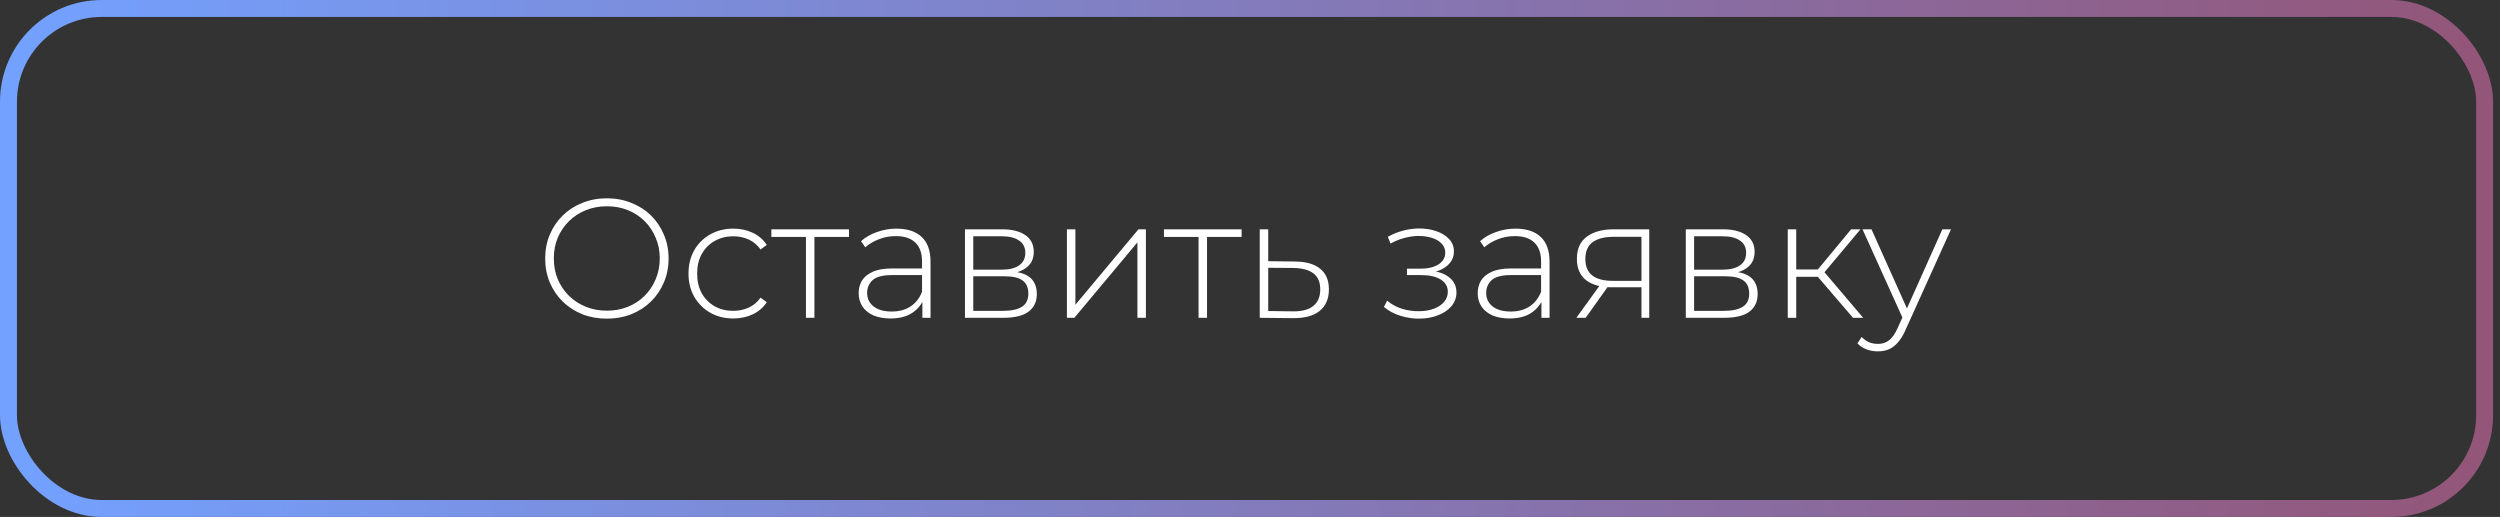
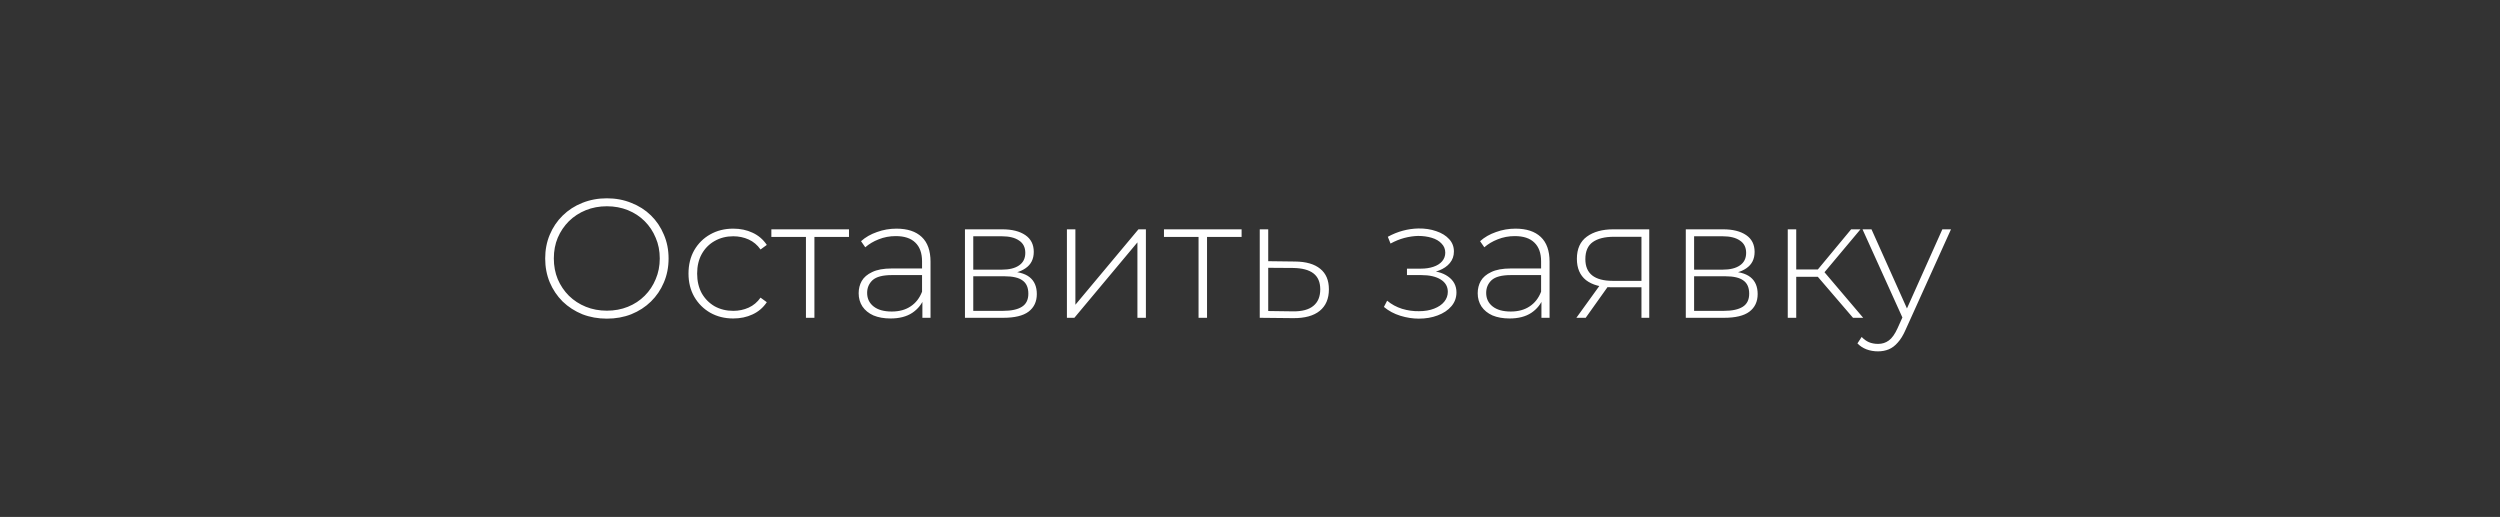
<svg xmlns="http://www.w3.org/2000/svg" width="295" height="61" viewBox="0 0 295 61" fill="none">
  <rect x="0" y="0" width="295" height="61" fill="#333333" stroke="none" />
-   <rect x="1" y="1" width="292.182" height="59" rx="11" stroke="url(#paint0_linear_314_36)" stroke-width="2" />
  <path d="M71.612 37.6C70.572 37.6 69.605 37.427 68.712 37.08C67.832 36.72 67.058 36.22 66.392 35.58C65.739 34.927 65.232 34.173 64.872 33.32C64.512 32.453 64.332 31.513 64.332 30.5C64.332 29.487 64.512 28.553 64.872 27.7C65.232 26.833 65.739 26.08 66.392 25.44C67.058 24.787 67.832 24.287 68.712 23.94C69.605 23.58 70.572 23.4 71.612 23.4C72.652 23.4 73.612 23.58 74.492 23.94C75.385 24.287 76.159 24.78 76.812 25.42C77.465 26.06 77.972 26.813 78.332 27.68C78.705 28.533 78.892 29.473 78.892 30.5C78.892 31.527 78.705 32.473 78.332 33.34C77.972 34.193 77.465 34.94 76.812 35.58C76.159 36.22 75.385 36.72 74.492 37.08C73.612 37.427 72.652 37.6 71.612 37.6ZM71.612 36.66C72.505 36.66 73.332 36.507 74.092 36.2C74.852 35.893 75.512 35.46 76.072 34.9C76.632 34.34 77.065 33.687 77.372 32.94C77.692 32.193 77.852 31.38 77.852 30.5C77.852 29.607 77.692 28.793 77.372 28.06C77.065 27.313 76.632 26.66 76.072 26.1C75.512 25.54 74.852 25.107 74.092 24.8C73.332 24.493 72.505 24.34 71.612 24.34C70.719 24.34 69.892 24.493 69.132 24.8C68.372 25.107 67.705 25.54 67.132 26.1C66.572 26.66 66.132 27.313 65.812 28.06C65.505 28.793 65.352 29.607 65.352 30.5C65.352 31.38 65.505 32.193 65.812 32.94C66.132 33.687 66.572 34.34 67.132 34.9C67.705 35.46 68.372 35.893 69.132 36.2C69.892 36.507 70.719 36.66 71.612 36.66ZM86.523 37.58C85.509 37.58 84.603 37.353 83.803 36.9C83.016 36.447 82.389 35.82 81.923 35.02C81.469 34.22 81.243 33.307 81.243 32.28C81.243 31.24 81.469 30.32 81.923 29.52C82.389 28.72 83.016 28.1 83.803 27.66C84.603 27.207 85.509 26.98 86.523 26.98C87.363 26.98 88.123 27.14 88.803 27.46C89.496 27.78 90.056 28.26 90.483 28.9L89.743 29.44C89.369 28.907 88.903 28.513 88.343 28.26C87.783 28.007 87.176 27.88 86.523 27.88C85.709 27.88 84.976 28.067 84.323 28.44C83.683 28.8 83.176 29.313 82.803 29.98C82.443 30.633 82.263 31.4 82.263 32.28C82.263 33.16 82.443 33.933 82.803 34.6C83.176 35.253 83.683 35.767 84.323 36.14C84.976 36.5 85.709 36.68 86.523 36.68C87.176 36.68 87.783 36.553 88.343 36.3C88.903 36.047 89.369 35.653 89.743 35.12L90.483 35.66C90.056 36.3 89.496 36.78 88.803 37.1C88.123 37.42 87.363 37.58 86.523 37.58ZM95.101 37.5V27.66L95.381 27.96H91.021V27.06H100.181V27.96H95.821L96.101 27.66V37.5H95.101ZM108.842 37.5V35.12L108.802 34.76V30.84C108.802 29.867 108.535 29.127 108.002 28.62C107.482 28.113 106.715 27.86 105.702 27.86C104.982 27.86 104.309 27.987 103.682 28.24C103.069 28.48 102.542 28.793 102.102 29.18L101.602 28.46C102.122 27.993 102.749 27.633 103.482 27.38C104.215 27.113 104.982 26.98 105.782 26.98C107.075 26.98 108.069 27.307 108.762 27.96C109.455 28.613 109.802 29.587 109.802 30.88V37.5H108.842ZM105.082 37.58C104.309 37.58 103.635 37.46 103.062 37.22C102.502 36.967 102.069 36.613 101.762 36.16C101.469 35.707 101.322 35.187 101.322 34.6C101.322 34.067 101.442 33.587 101.682 33.16C101.935 32.72 102.349 32.367 102.922 32.1C103.495 31.82 104.262 31.68 105.222 31.68H109.062V32.46H105.242C104.162 32.46 103.402 32.66 102.962 33.06C102.535 33.46 102.322 33.96 102.322 34.56C102.322 35.227 102.575 35.76 103.082 36.16C103.589 36.56 104.302 36.76 105.222 36.76C106.102 36.76 106.842 36.56 107.442 36.16C108.055 35.76 108.509 35.18 108.802 34.42L109.082 35.1C108.802 35.86 108.322 36.467 107.642 36.92C106.975 37.36 106.122 37.58 105.082 37.58ZM113.865 37.5V27.06H118.265C119.412 27.06 120.318 27.287 120.985 27.74C121.652 28.193 121.985 28.853 121.985 29.72C121.985 30.573 121.658 31.22 121.005 31.66C120.365 32.1 119.532 32.32 118.505 32.32L118.785 32.02C120.012 32.02 120.912 32.247 121.485 32.7C122.058 33.153 122.345 33.82 122.345 34.7C122.345 35.593 122.018 36.287 121.365 36.78C120.725 37.26 119.732 37.5 118.385 37.5H113.865ZM114.845 36.68H118.365C119.338 36.68 120.078 36.52 120.585 36.2C121.092 35.88 121.345 35.367 121.345 34.66C121.345 33.94 121.118 33.42 120.665 33.1C120.225 32.767 119.512 32.6 118.525 32.6H114.845V36.68ZM114.845 31.82H118.205C119.085 31.82 119.765 31.653 120.245 31.32C120.738 30.987 120.985 30.493 120.985 29.84C120.985 29.187 120.738 28.7 120.245 28.38C119.765 28.047 119.085 27.88 118.205 27.88H114.845V31.82ZM125.896 37.5V27.06H126.896V35.96L134.336 27.06H135.216V37.5H134.216V28.6L126.776 37.5H125.896ZM141.429 37.5V27.66L141.709 27.96H137.349V27.06H146.509V27.96H142.149L142.429 27.66V37.5H141.429ZM152.83 30.86C154.124 30.873 155.11 31.16 155.79 31.72C156.47 32.267 156.81 33.073 156.81 34.14C156.81 35.247 156.45 36.093 155.73 36.68C155.01 37.267 153.964 37.553 152.59 37.54L148.65 37.5V27.06H149.65V30.82L152.83 30.86ZM152.57 36.74C153.637 36.753 154.437 36.54 154.97 36.1C155.517 35.66 155.79 35.007 155.79 34.14C155.79 33.3 155.524 32.673 154.99 32.26C154.457 31.847 153.65 31.633 152.57 31.62L149.65 31.6V36.7L152.57 36.74ZM167.422 37.6C166.702 37.6 165.975 37.487 165.242 37.26C164.508 37.033 163.862 36.687 163.302 36.22L163.682 35.48C164.188 35.907 164.775 36.227 165.442 36.44C166.108 36.64 166.775 36.733 167.442 36.72C168.122 36.72 168.715 36.62 169.222 36.42C169.742 36.22 170.142 35.947 170.422 35.6C170.702 35.253 170.842 34.867 170.842 34.44C170.842 33.813 170.562 33.327 170.002 32.98C169.442 32.633 168.675 32.46 167.702 32.46H166.022V31.7H167.662C168.222 31.7 168.715 31.627 169.142 31.48C169.582 31.333 169.922 31.12 170.162 30.84C170.415 30.547 170.542 30.207 170.542 29.82C170.542 29.393 170.395 29.033 170.102 28.74C169.822 28.433 169.435 28.207 168.942 28.06C168.462 27.913 167.922 27.84 167.322 27.84C166.802 27.853 166.262 27.933 165.702 28.08C165.155 28.227 164.615 28.447 164.082 28.74L163.762 27.94C164.348 27.62 164.942 27.38 165.542 27.22C166.142 27.06 166.748 26.973 167.362 26.96C168.135 26.947 168.842 27.053 169.482 27.28C170.122 27.493 170.628 27.807 171.002 28.22C171.375 28.62 171.562 29.107 171.562 29.68C171.562 30.2 171.402 30.653 171.082 31.04C170.775 31.413 170.348 31.707 169.802 31.92C169.268 32.133 168.668 32.24 168.002 32.24L168.082 31.92C169.282 31.92 170.208 32.153 170.862 32.62C171.528 33.087 171.862 33.713 171.862 34.5C171.862 35.127 171.662 35.673 171.262 36.14C170.862 36.607 170.322 36.967 169.642 37.22C168.975 37.473 168.235 37.6 167.422 37.6ZM181.889 37.5V35.12L181.849 34.76V30.84C181.849 29.867 181.582 29.127 181.049 28.62C180.529 28.113 179.762 27.86 178.749 27.86C178.029 27.86 177.356 27.987 176.729 28.24C176.116 28.48 175.589 28.793 175.149 29.18L174.649 28.46C175.169 27.993 175.796 27.633 176.529 27.38C177.262 27.113 178.029 26.98 178.829 26.98C180.122 26.98 181.116 27.307 181.809 27.96C182.502 28.613 182.849 29.587 182.849 30.88V37.5H181.889ZM178.129 37.58C177.356 37.58 176.682 37.46 176.109 37.22C175.549 36.967 175.116 36.613 174.809 36.16C174.516 35.707 174.369 35.187 174.369 34.6C174.369 34.067 174.489 33.587 174.729 33.16C174.982 32.72 175.396 32.367 175.969 32.1C176.542 31.82 177.309 31.68 178.269 31.68H182.109V32.46H178.289C177.209 32.46 176.449 32.66 176.009 33.06C175.582 33.46 175.369 33.96 175.369 34.56C175.369 35.227 175.622 35.76 176.129 36.16C176.636 36.56 177.349 36.76 178.269 36.76C179.149 36.76 179.889 36.56 180.489 36.16C181.102 35.76 181.556 35.18 181.849 34.42L182.129 35.1C181.849 35.86 181.369 36.467 180.689 36.92C180.022 37.36 179.169 37.58 178.129 37.58ZM193.692 37.5V33.66L193.912 33.9H190.212C188.905 33.9 187.885 33.62 187.152 33.06C186.432 32.487 186.072 31.647 186.072 30.54C186.072 29.367 186.465 28.493 187.252 27.92C188.039 27.347 189.079 27.06 190.372 27.06H194.612V37.5H193.692ZM186.012 37.5L188.912 33.48H189.972L187.112 37.5H186.012ZM193.692 33.38V27.64L193.912 27.94H190.432C189.365 27.94 188.539 28.147 187.952 28.56C187.365 28.973 187.072 29.647 187.072 30.58C187.072 32.287 188.152 33.14 190.312 33.14H193.912L193.692 33.38ZM198.924 37.5V27.06H203.324C204.47 27.06 205.377 27.287 206.044 27.74C206.71 28.193 207.044 28.853 207.044 29.72C207.044 30.573 206.717 31.22 206.064 31.66C205.424 32.1 204.59 32.32 203.564 32.32L203.844 32.02C205.07 32.02 205.97 32.247 206.544 32.7C207.117 33.153 207.404 33.82 207.404 34.7C207.404 35.593 207.077 36.287 206.424 36.78C205.784 37.26 204.79 37.5 203.444 37.5H198.924ZM199.904 36.68H203.424C204.397 36.68 205.137 36.52 205.644 36.2C206.15 35.88 206.404 35.367 206.404 34.66C206.404 33.94 206.177 33.42 205.724 33.1C205.284 32.767 204.57 32.6 203.584 32.6H199.904V36.68ZM199.904 31.82H203.264C204.144 31.82 204.824 31.653 205.304 31.32C205.797 30.987 206.044 30.493 206.044 29.84C206.044 29.187 205.797 28.7 205.304 28.38C204.824 28.047 204.144 27.88 203.264 27.88H199.904V31.82ZM218.655 37.5L214.175 32.28L215.015 31.8L219.855 37.5H218.655ZM210.955 37.5V27.06H211.955V37.5H210.955ZM211.635 32.66V31.8H214.915V32.66H211.635ZM215.075 32.38L214.155 32.22L218.435 27.06H219.535L215.075 32.38ZM221.597 41.46C221.117 41.46 220.663 41.38 220.237 41.22C219.823 41.06 219.47 40.827 219.177 40.52L219.677 39.76C219.943 40.04 220.23 40.247 220.537 40.38C220.857 40.513 221.217 40.58 221.617 40.58C222.097 40.58 222.517 40.447 222.877 40.18C223.25 39.913 223.597 39.427 223.917 38.72L224.637 37.12L224.777 36.94L229.197 27.06H230.217L224.857 38.92C224.577 39.56 224.27 40.06 223.937 40.42C223.617 40.793 223.263 41.06 222.877 41.22C222.49 41.38 222.063 41.46 221.597 41.46ZM224.617 37.76L219.777 27.06H220.837L225.237 36.88L224.617 37.76Z" fill="white" />
  <defs>
    <linearGradient id="paint0_linear_314_36" x1="2" y1="30.5" x2="292.182" y2="30.5" gradientUnits="userSpaceOnUse">
      <stop stop-color="#73A1FF" />
      <stop offset="1" stop-color="#935679" />
    </linearGradient>
  </defs>
</svg>